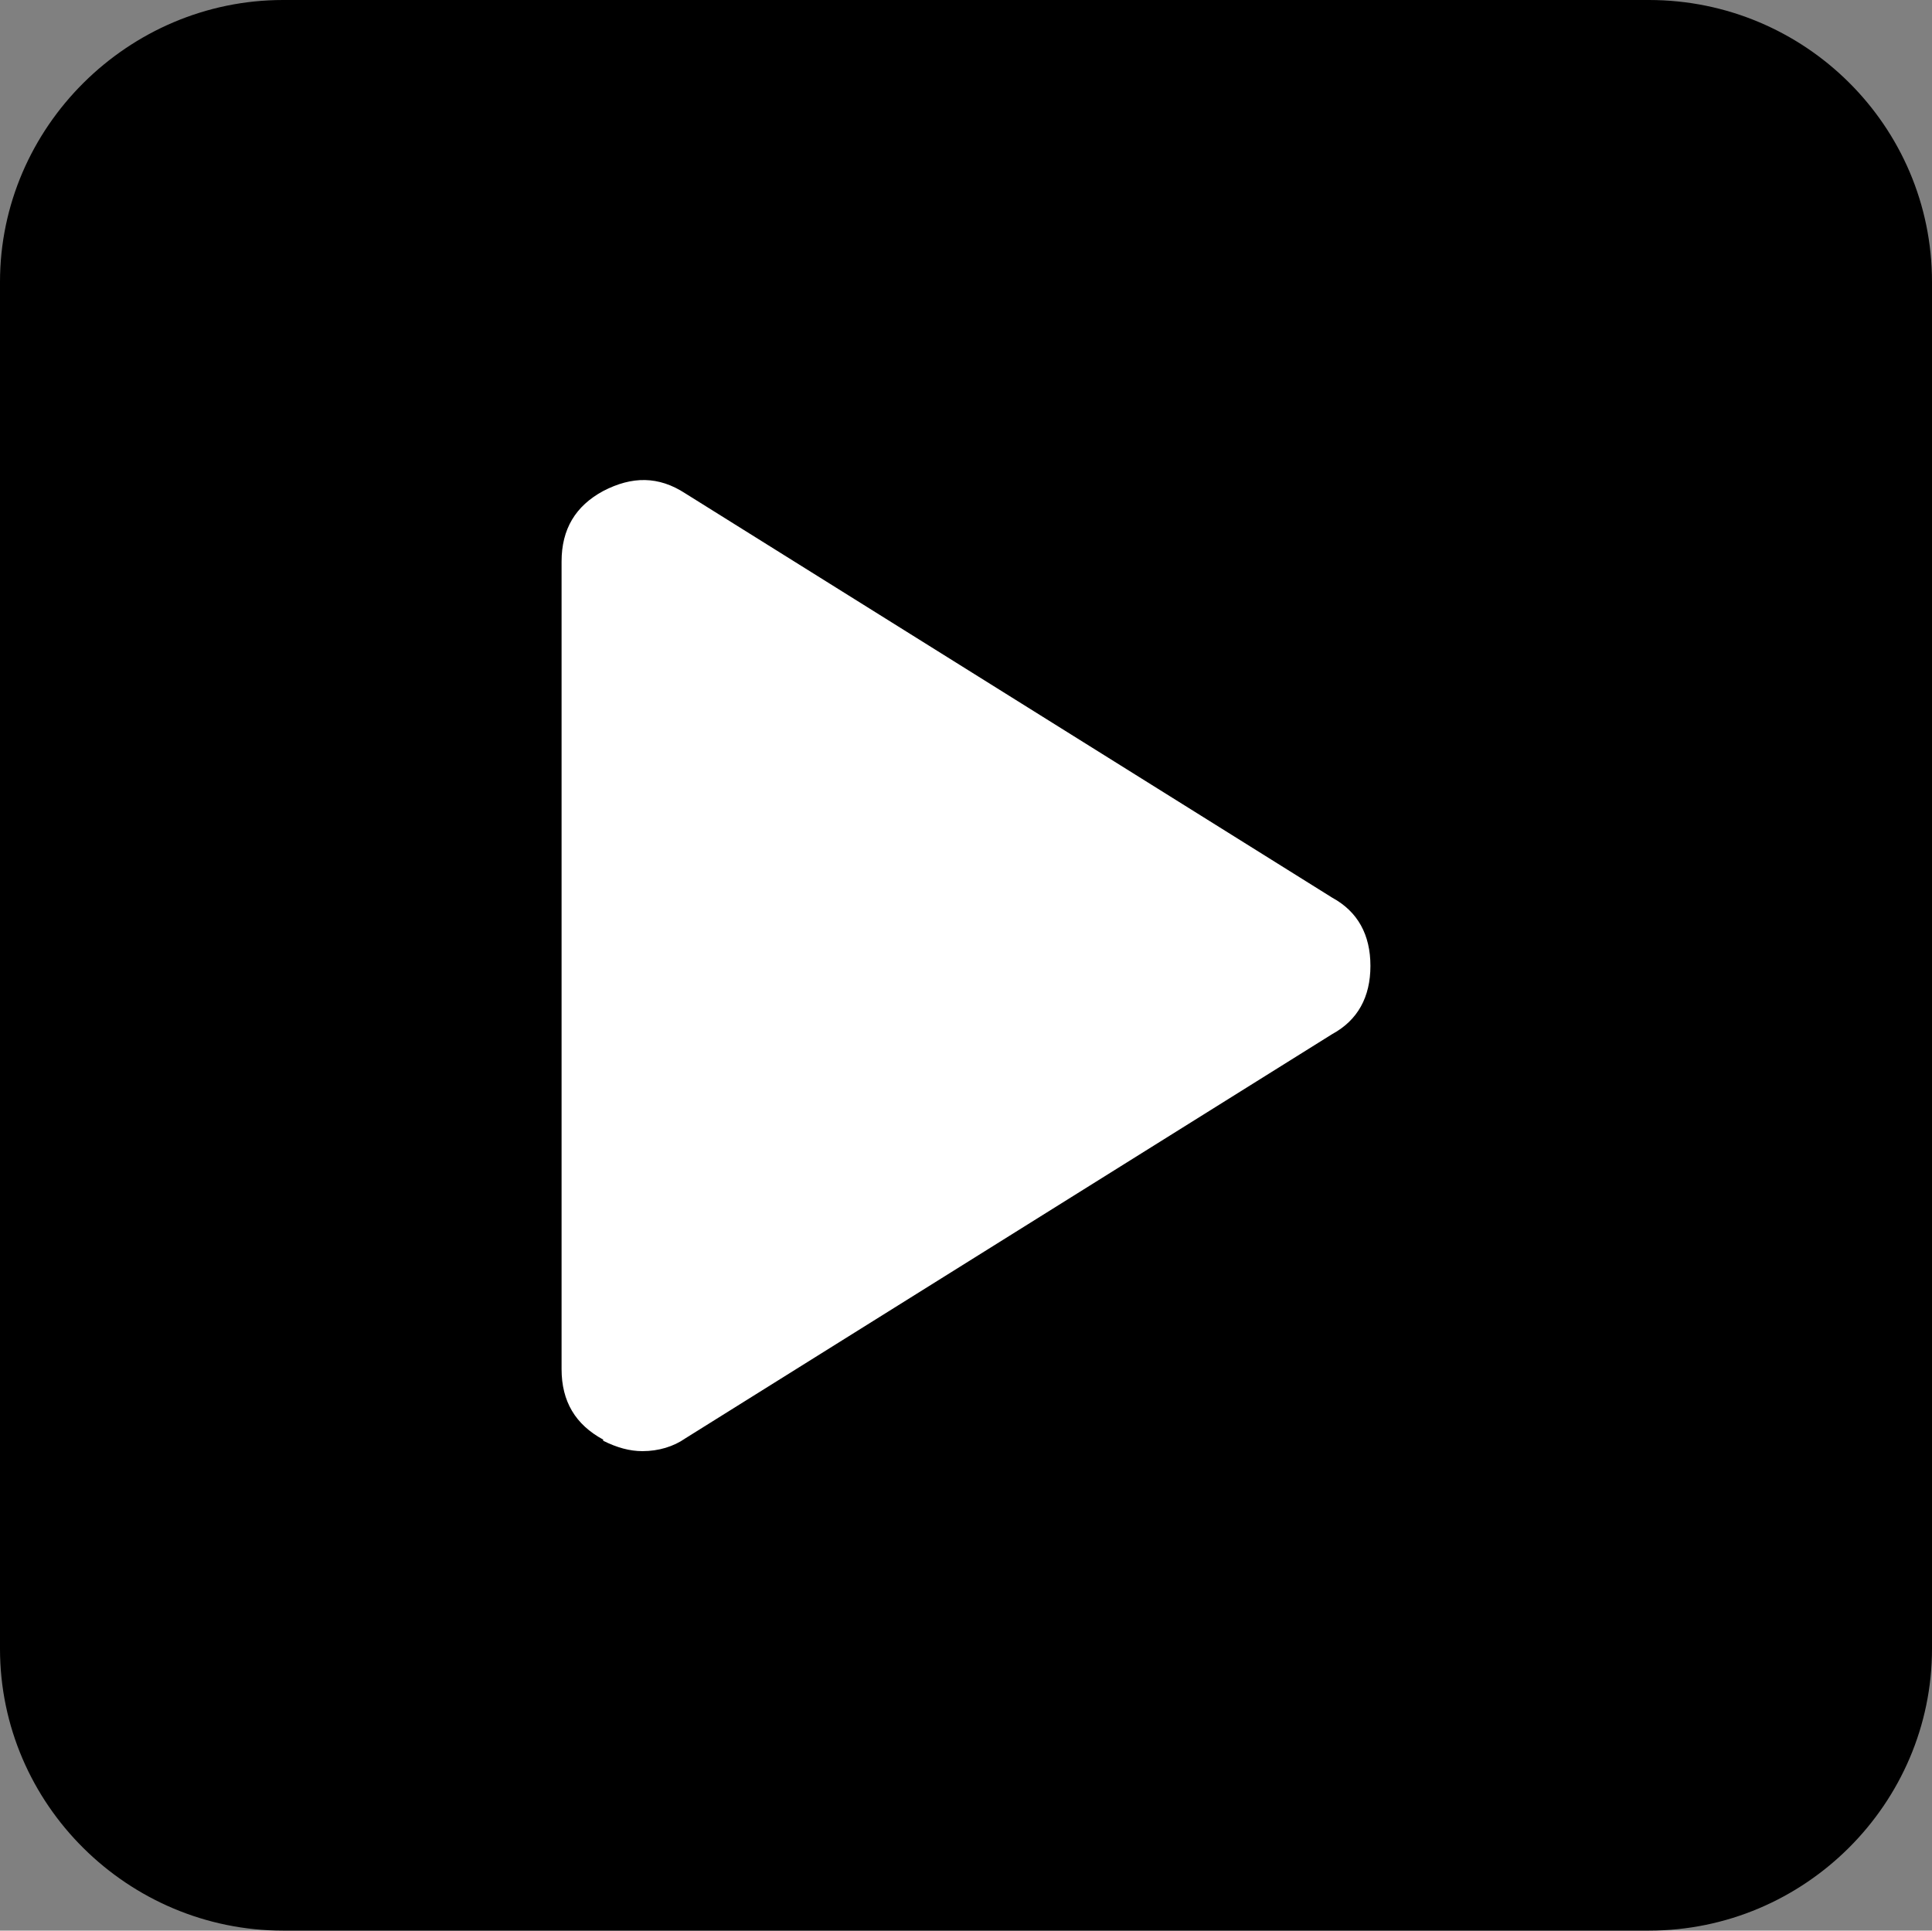
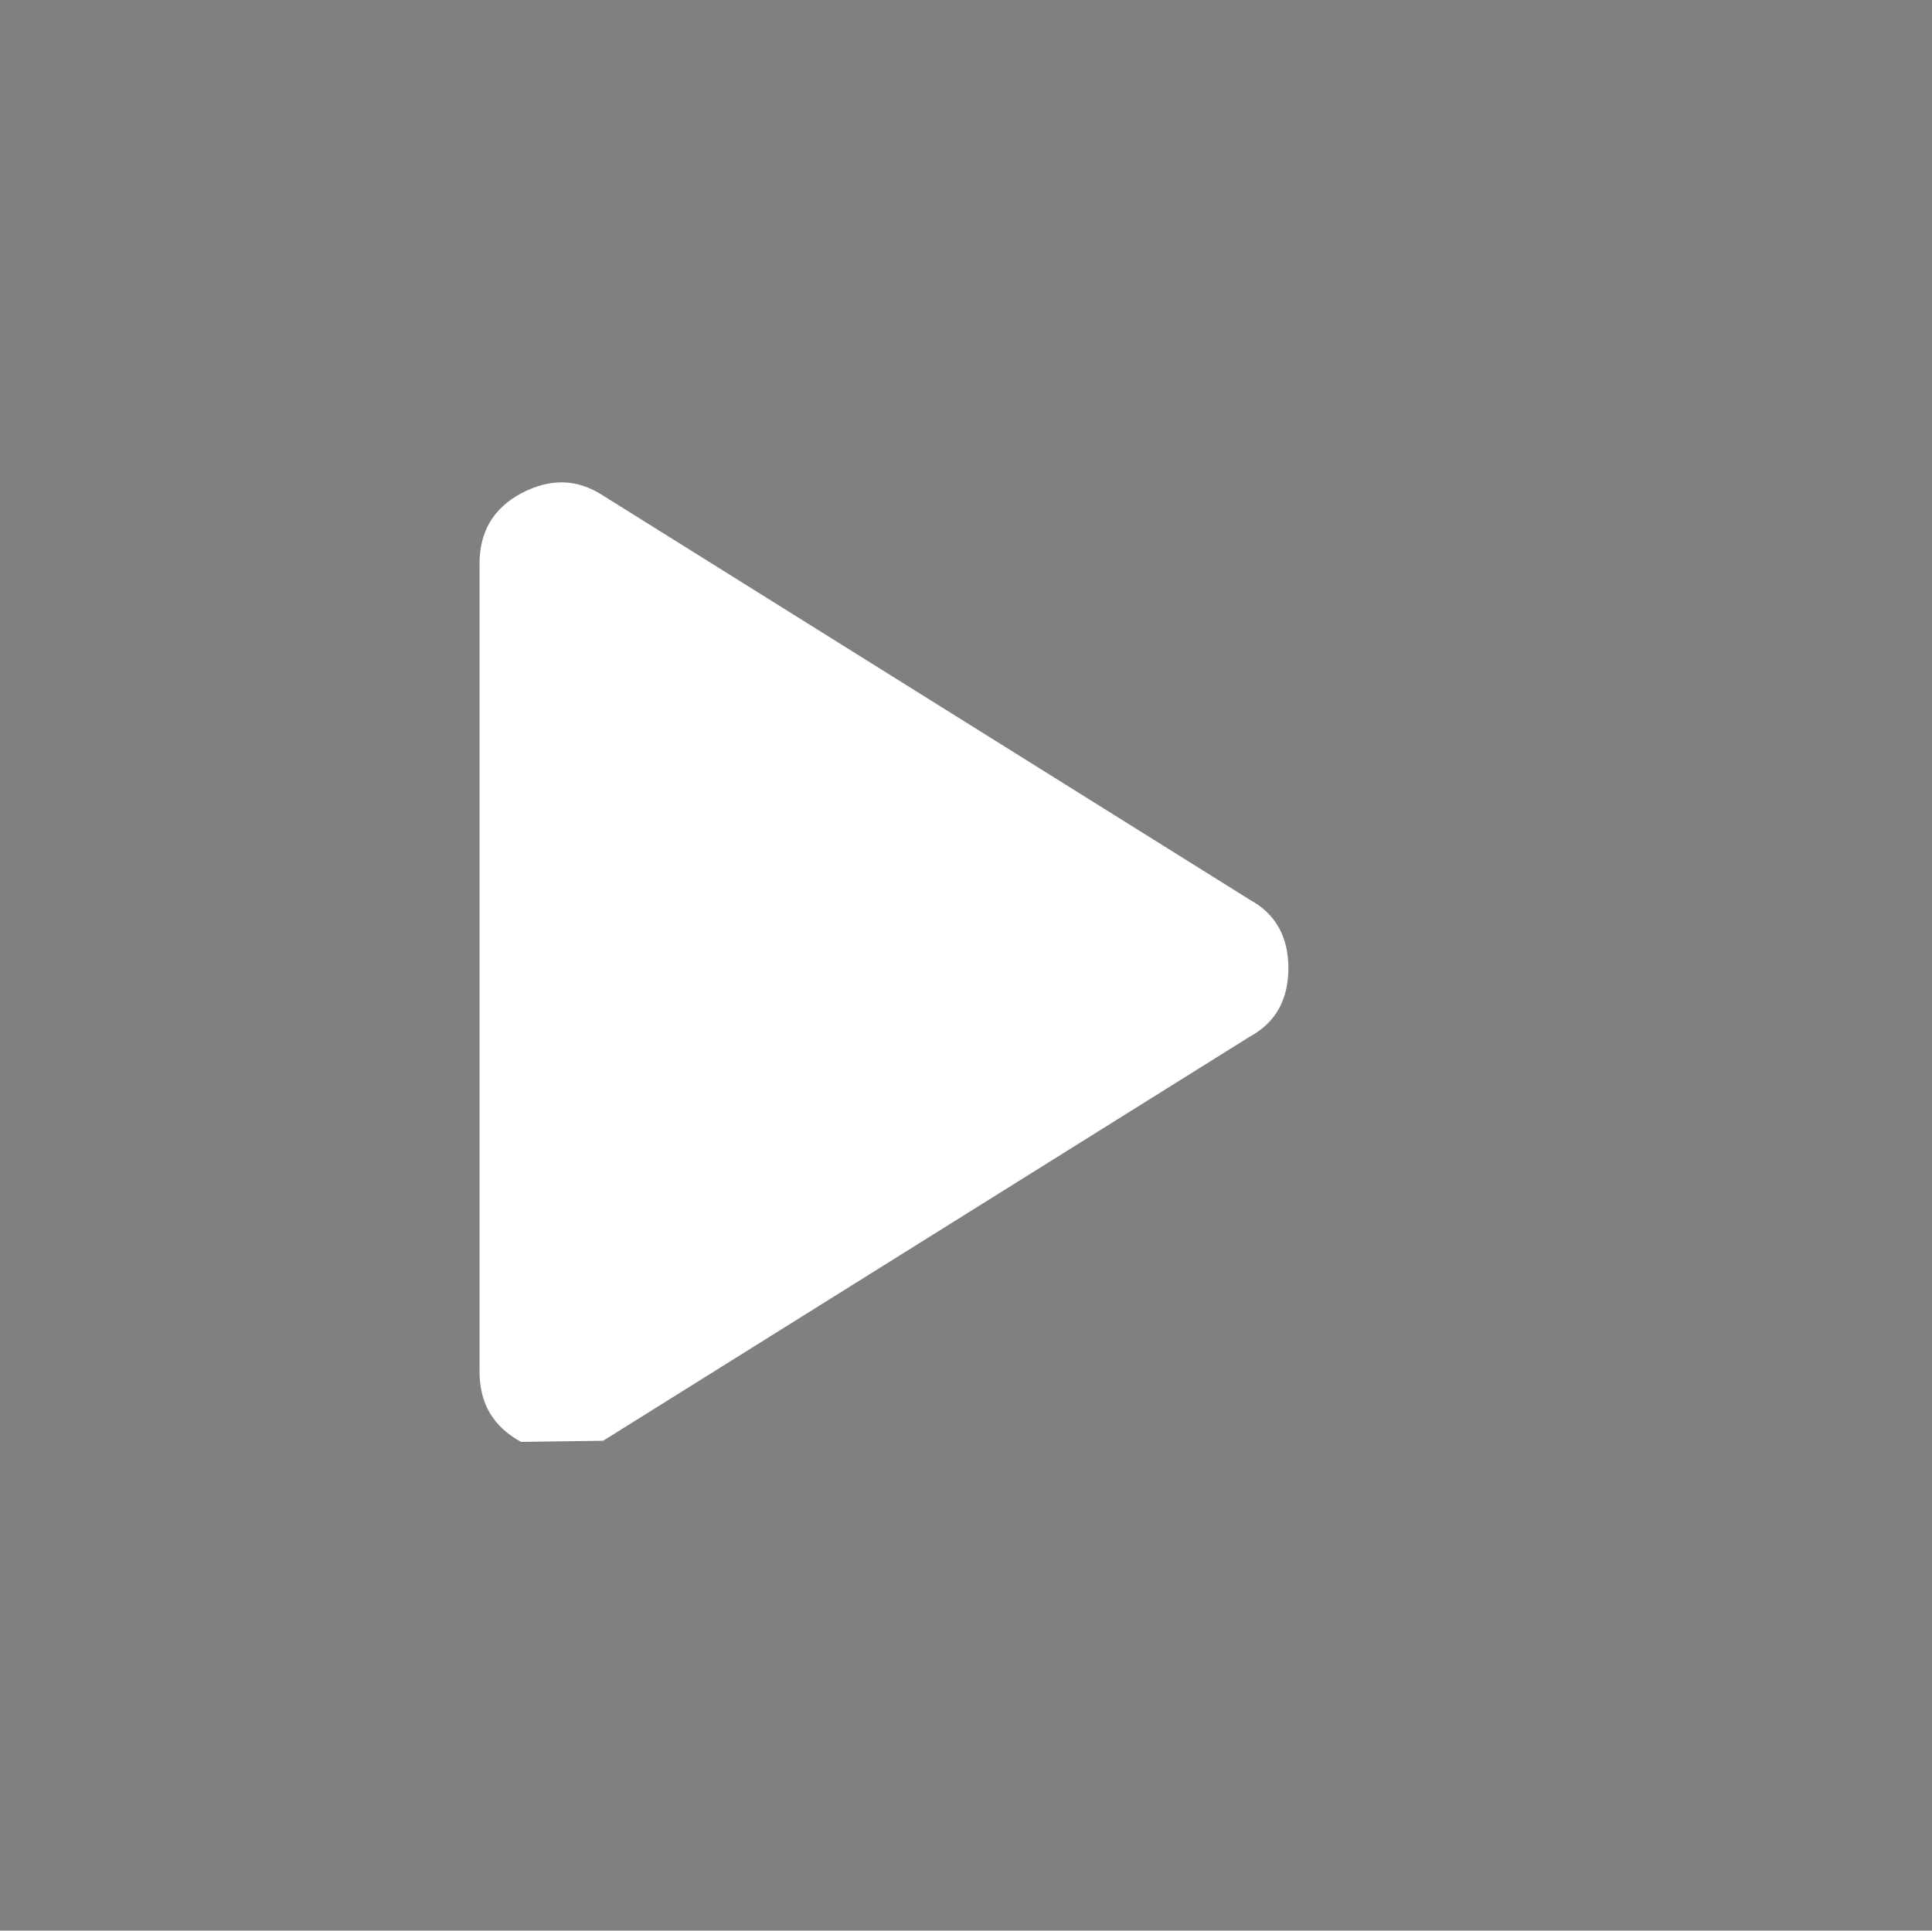
<svg xmlns="http://www.w3.org/2000/svg" id="Layer_1" viewBox="0 0 16.72 16.71">
  <rect x="0" y="0" width="16.72" height="16.71" fill="#808080" stroke="none" />
  <defs>
    <style>.cls-1{fill:#fff;}</style>
  </defs>
-   <path d="M14.27,0H2.45C1.11,0,0,1.1,0,2.44V14.27c0,1.35,1.11,2.44,2.45,2.44H14.27c1.35,0,2.45-1.1,2.45-2.44V2.44c0-1.35-1.1-2.44-2.45-2.44" />
-   <path class="cls-1" d="M5.22,12.47c.12,.06,.23,.09,.34,.09,.14,0,.27-.04,.37-.11l5.6-3.5c.22-.12,.33-.32,.33-.59s-.11-.47-.33-.59l-5.6-3.5c-.23-.15-.46-.15-.71-.02-.24,.13-.36,.33-.36,.61v6.99c0,.28,.12,.48,.36,.61" />
+   <path class="cls-1" d="M5.22,12.47l5.6-3.5c.22-.12,.33-.32,.33-.59s-.11-.47-.33-.59l-5.6-3.5c-.23-.15-.46-.15-.71-.02-.24,.13-.36,.33-.36,.61v6.99c0,.28,.12,.48,.36,.61" />
</svg>